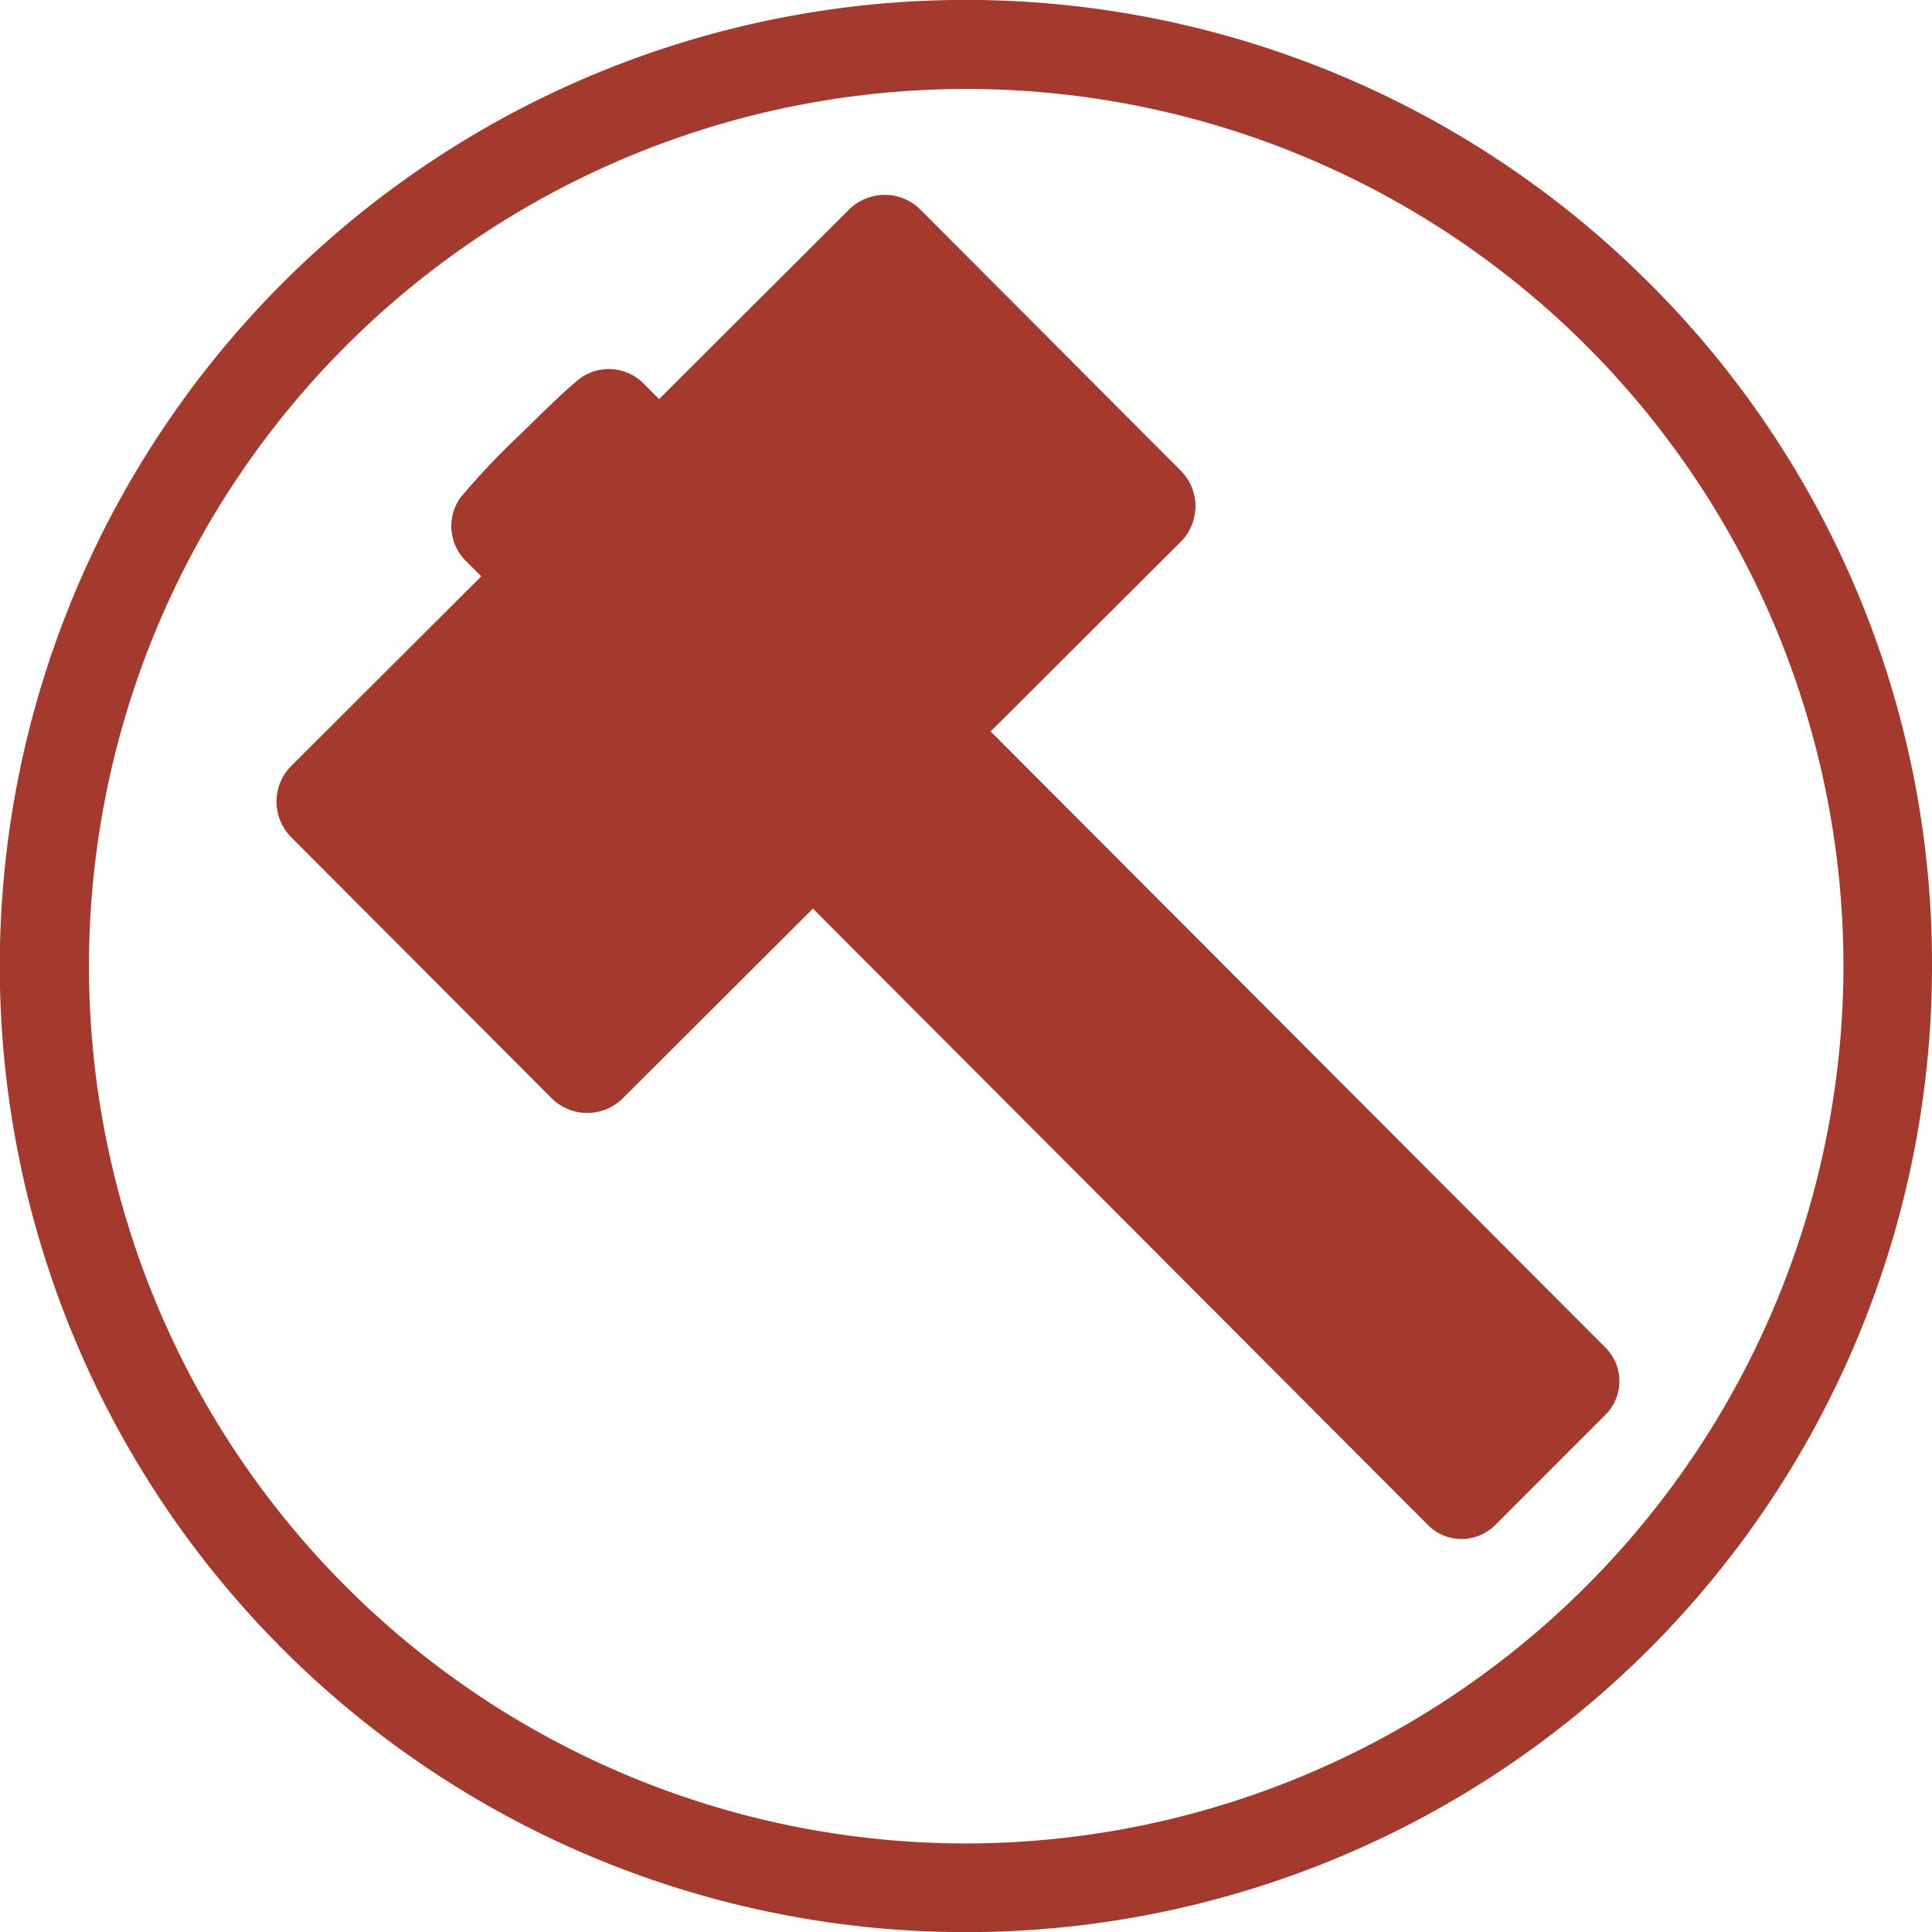
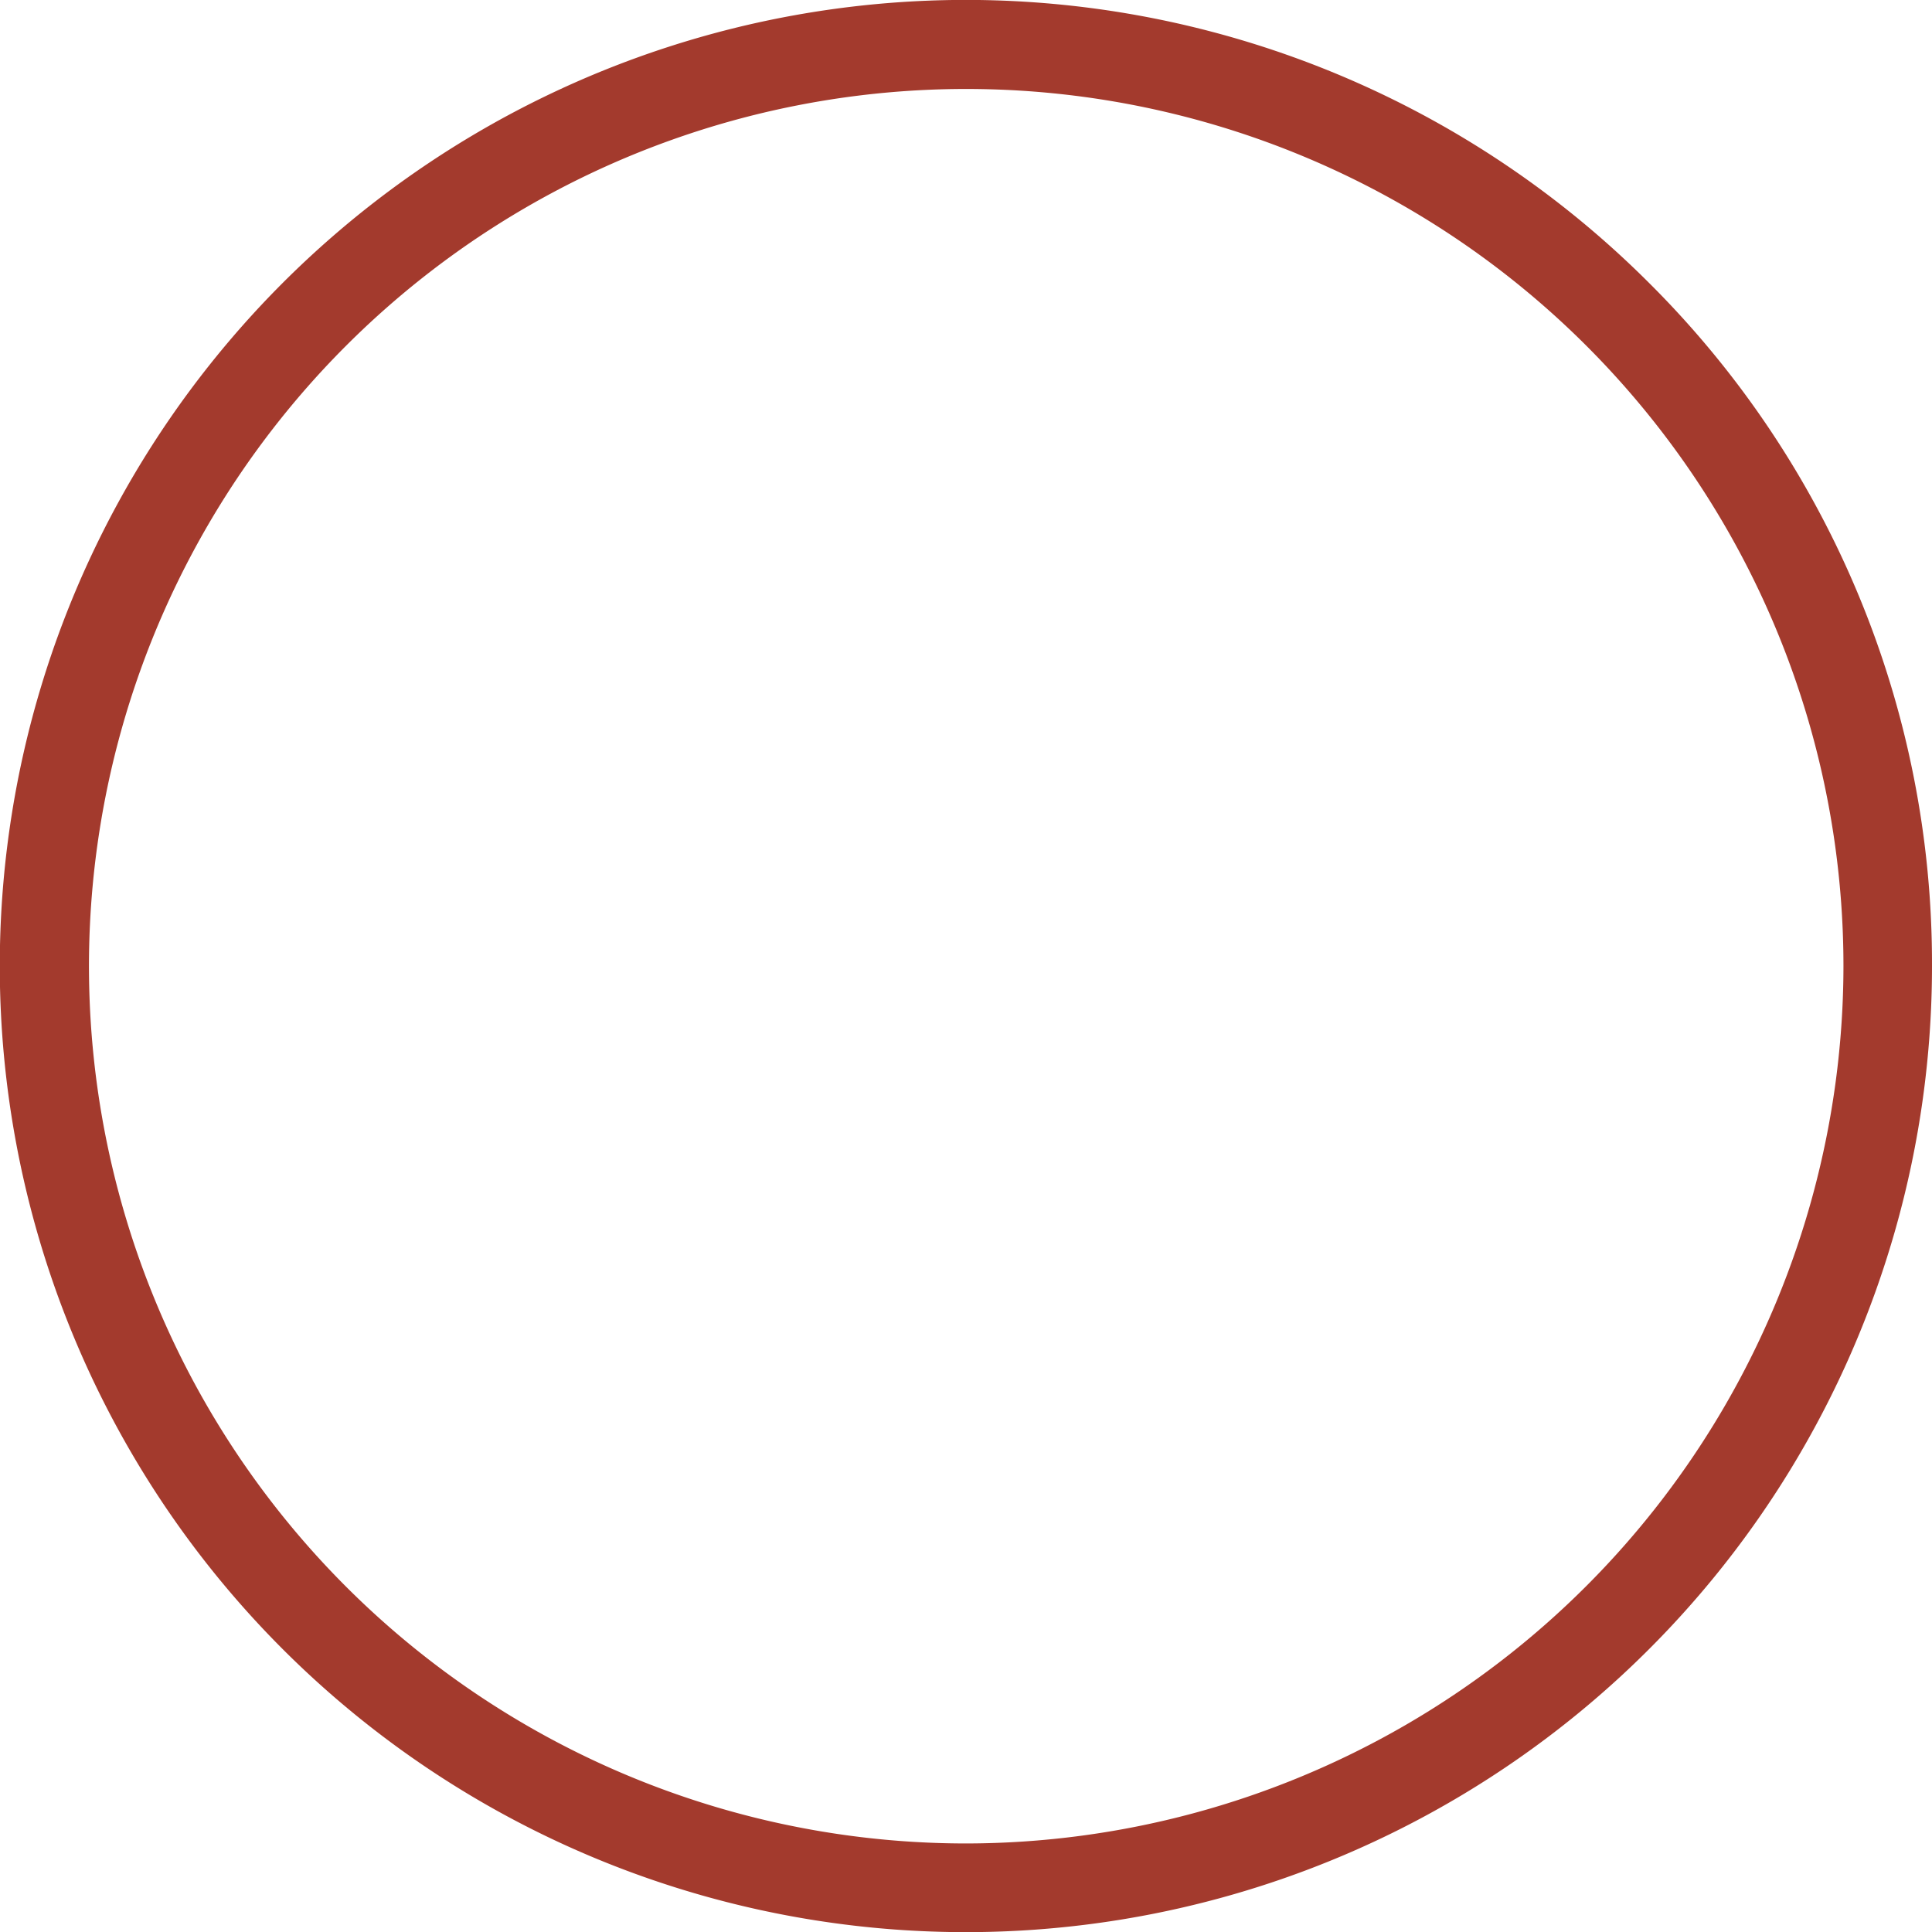
<svg xmlns="http://www.w3.org/2000/svg" width="54.178" height="54.178" viewBox="0 0 54.178 54.178">
  <g id="Group_63" data-name="Group 63" transform="translate(0 0)">
-     <path id="Path_78" data-name="Path 78" d="M626.128,3671.142l-17.245-17.283,5.329-5.316a1.413,1.413,0,0,0,0-2l-7.3-7.318a1.394,1.394,0,0,0-.412-.286,1.423,1.423,0,0,0-1.586.284l-5.329,5.316-.4-.4a1.372,1.372,0,0,0-1.821-.176c-.429.343-.982.89-1.569,1.466l-.07.068a21.237,21.237,0,0,0-1.706,1.8,1.376,1.376,0,0,0,.18,1.813l.4.4-5.329,5.317a1.419,1.419,0,0,0,0,2l7.3,7.317a1.416,1.416,0,0,0,2,0l5.329-5.316,17.249,17.288a1.33,1.33,0,0,0,1.881,0l3.1-3.1A1.328,1.328,0,0,0,626.128,3671.142Z" transform="translate(-581.103 -3633.348)" fill="#a33a2d" />
    <path id="Path_79" data-name="Path 79" d="M631.47,3644.187a27.092,27.092,0,1,0,7.934,19.155A26.914,26.914,0,0,0,631.47,3644.187Zm-19.155,43.761a24.6,24.6,0,1,1,24.606-24.606A24.633,24.633,0,0,1,612.315,3687.948Z" transform="translate(-585.226 -3636.253)" fill="#a33a2d" />
  </g>
</svg>